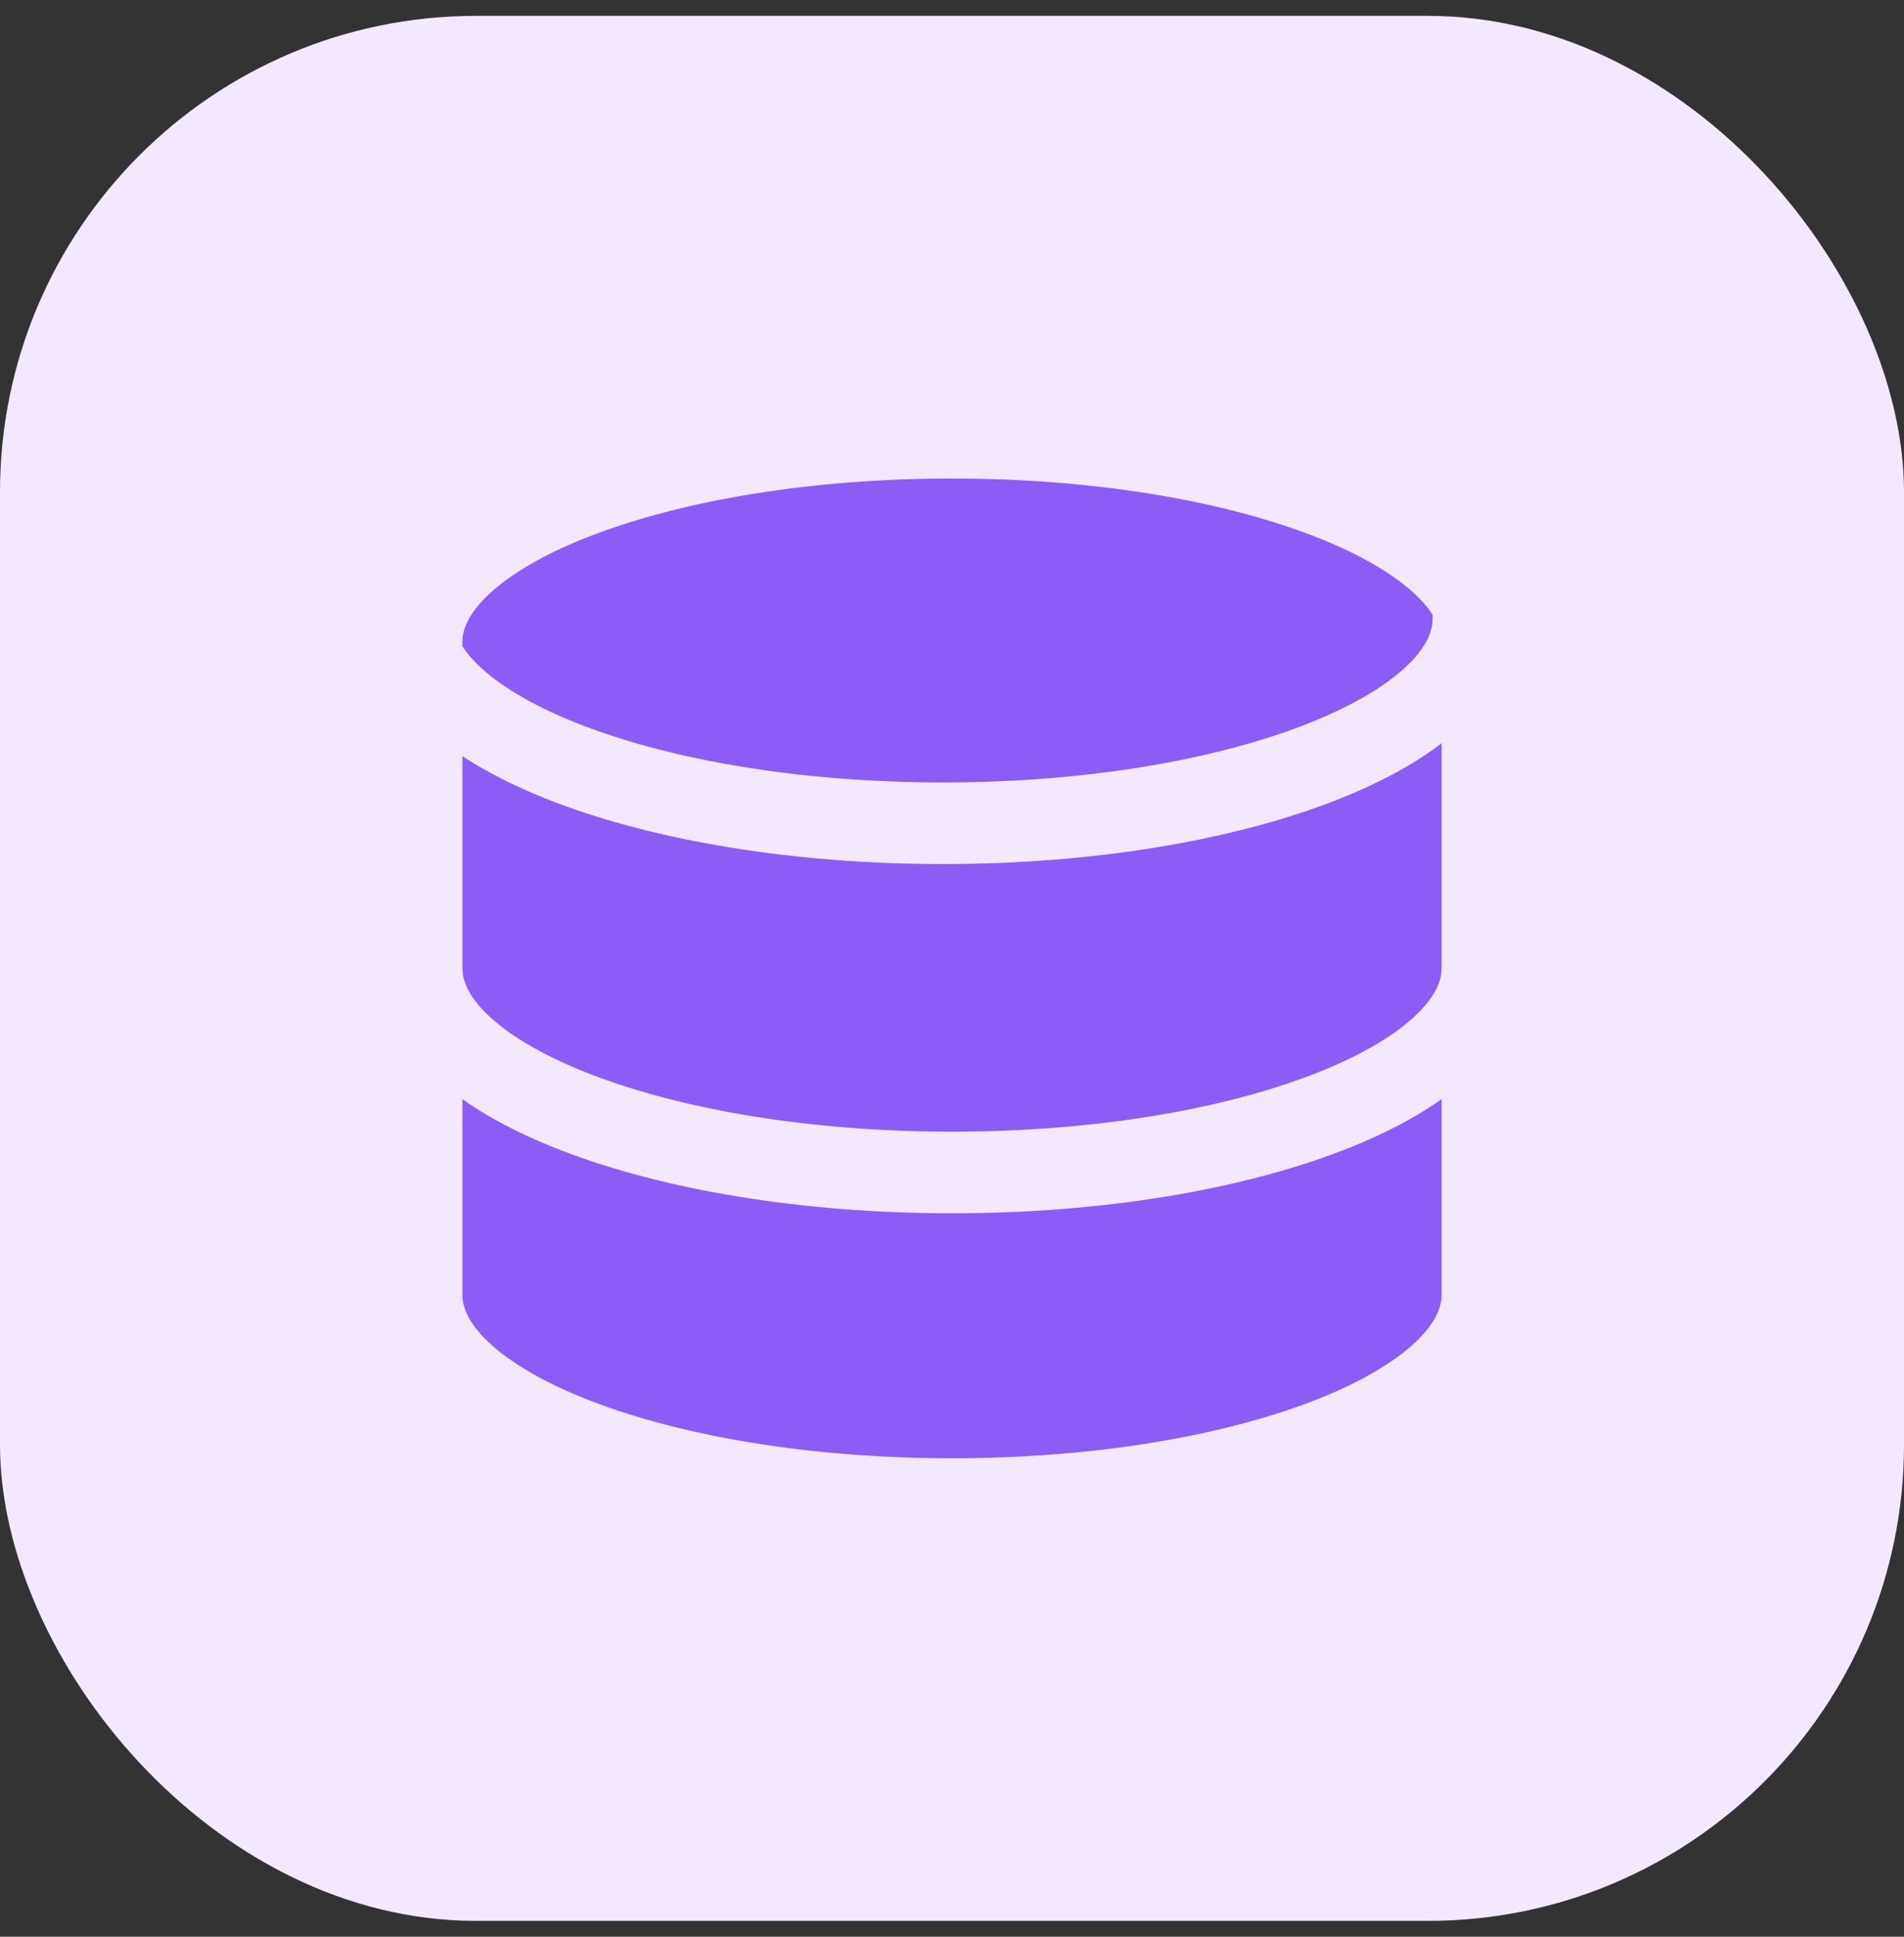
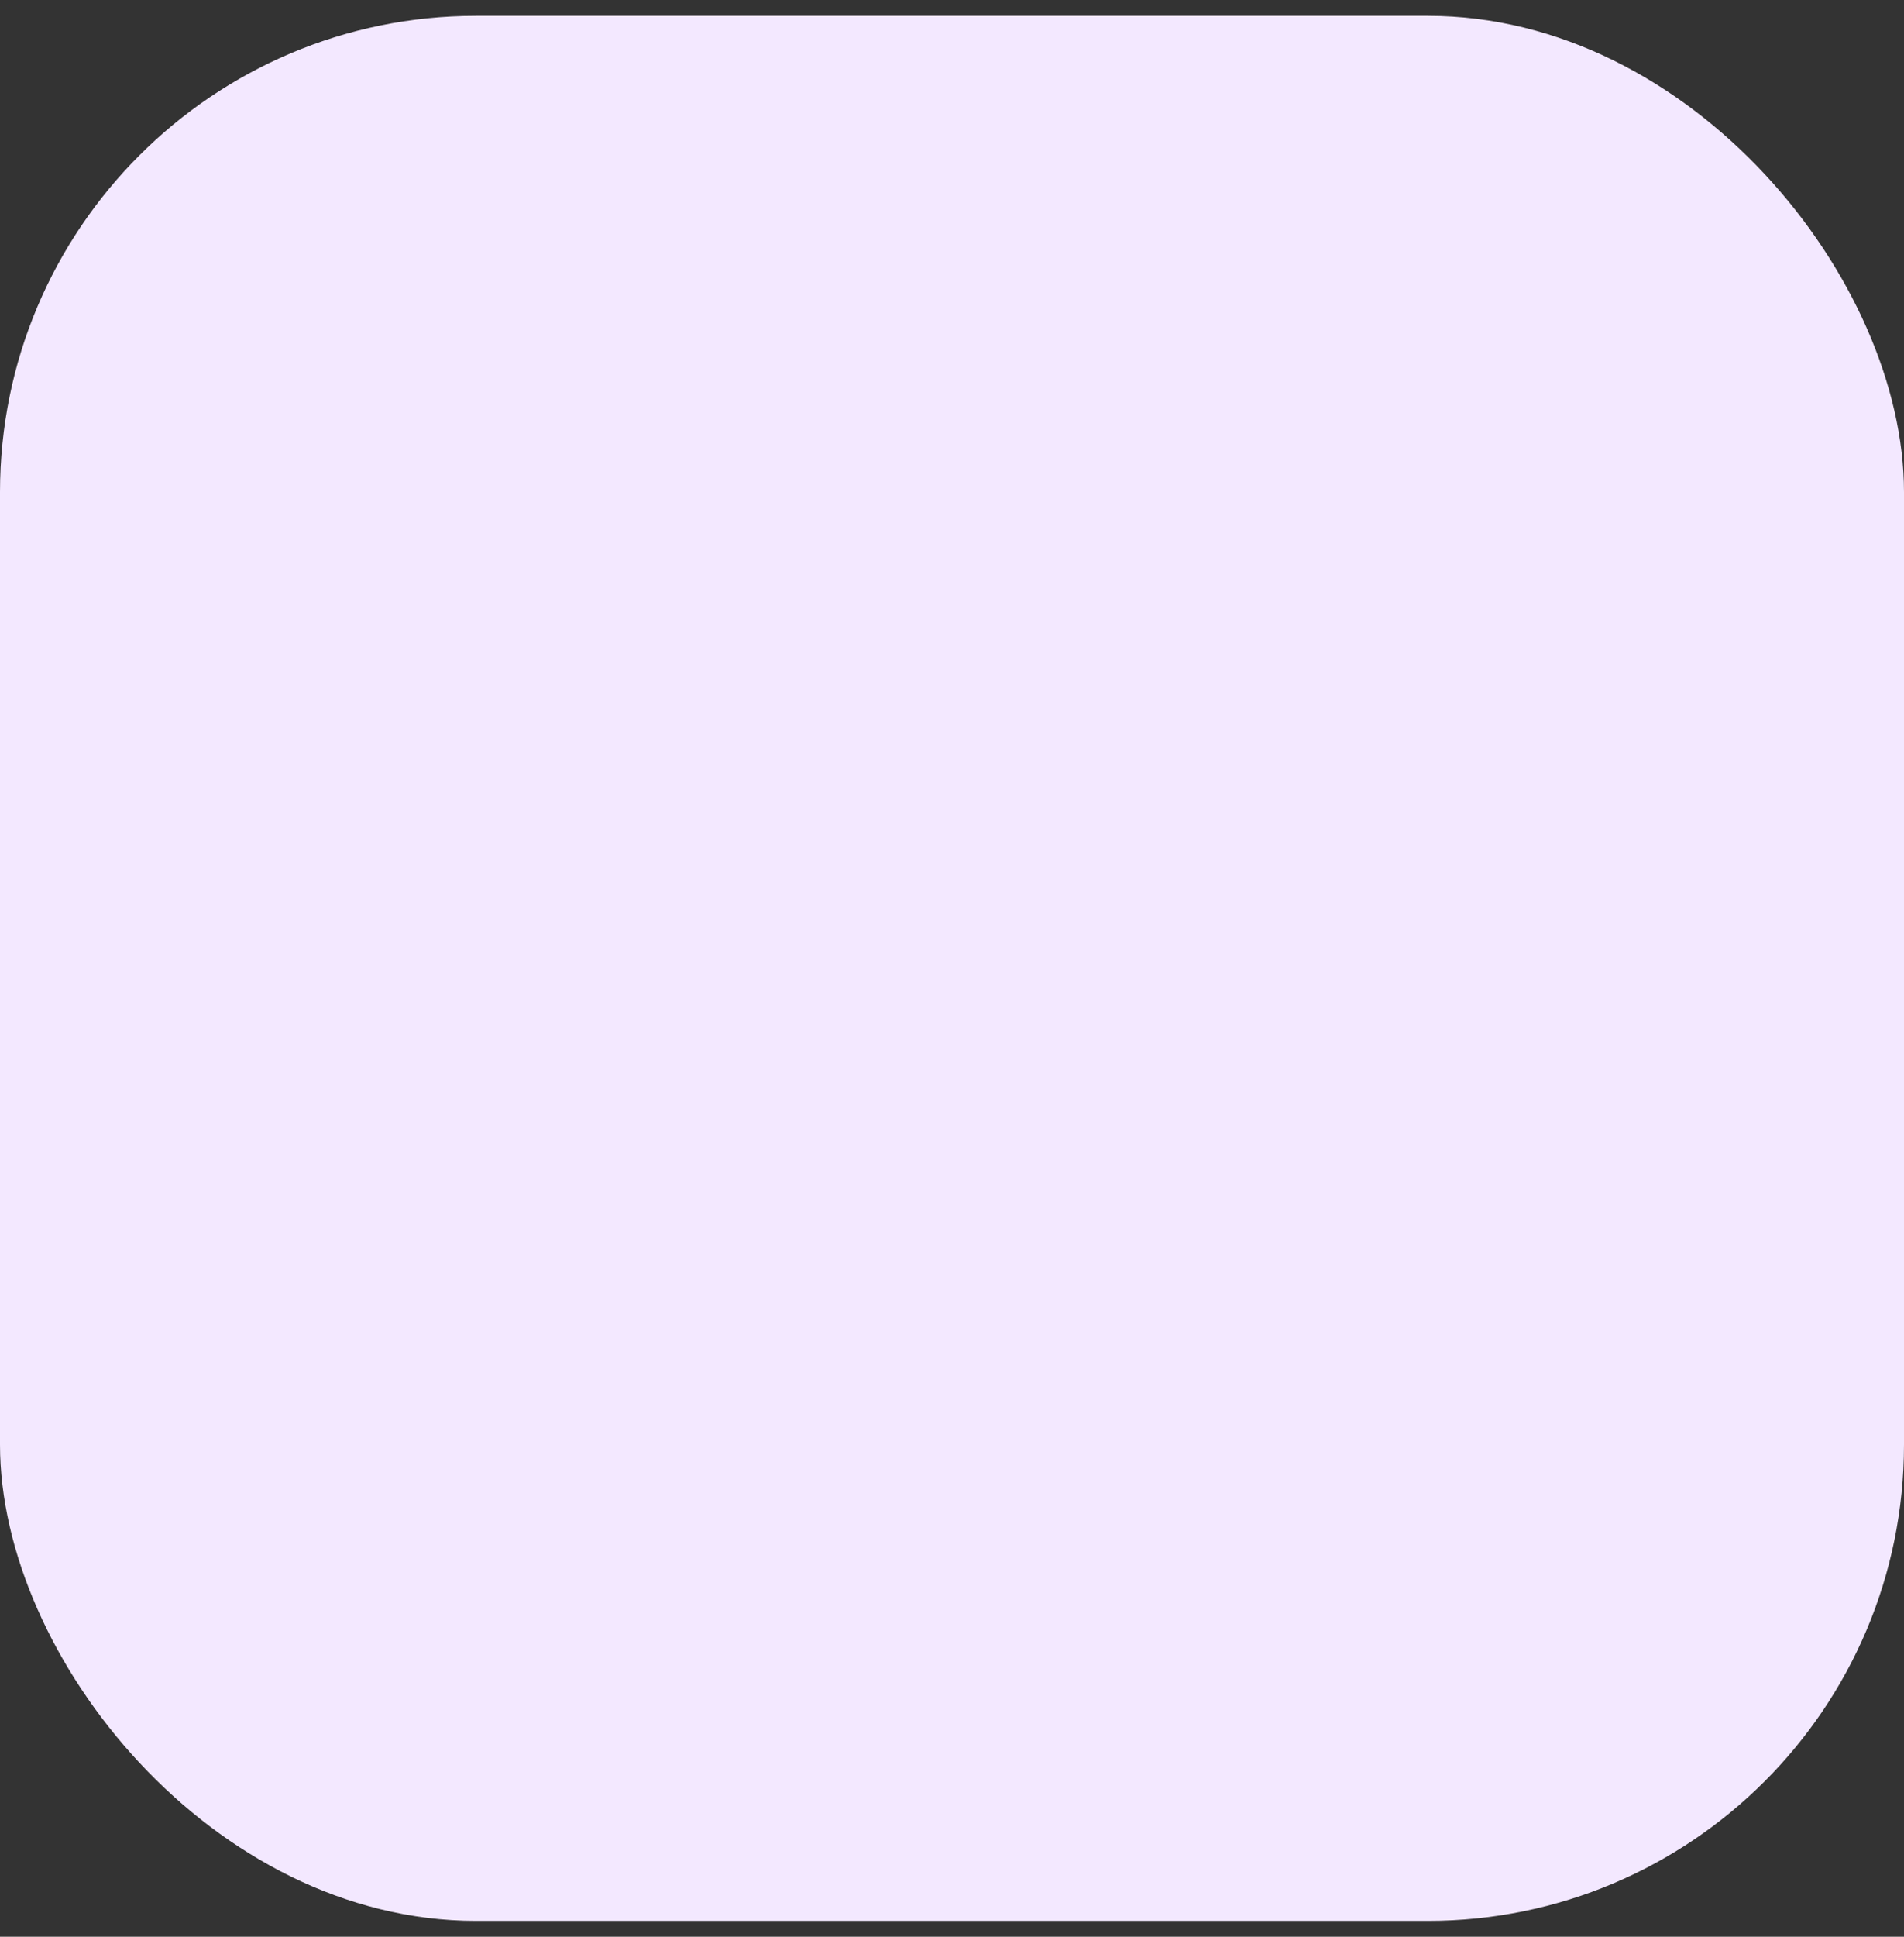
<svg xmlns="http://www.w3.org/2000/svg" width="60" height="61" viewBox="0 0 60 61" fill="none">
  <rect x="0" y="0" width="60" height="61" fill="#333333" stroke="none" />
  <rect y="0.5" width="60" height="60" rx="15" fill="#F3E8FF" />
  <g clip-path="url(#clip0_17_1372)">
-     <path d="M30 26.643C39.231 26.643 46.714 23.765 46.714 20.215C46.714 16.664 39.231 13.786 30 13.786C20.769 13.786 13.286 16.664 13.286 20.215C13.286 23.765 20.769 26.643 30 26.643Z" fill="#8B5CF6" stroke="#F3E8FF" stroke-width="2.571" stroke-linecap="round" stroke-linejoin="round" />
-     <path d="M13.286 20.215V40.786C13.286 44.335 20.768 47.215 30 47.215C39.231 47.215 46.714 44.335 46.714 40.786V20.215" fill="#8B5CF6" />
    <path d="M13.286 20.215V40.786C13.286 44.335 20.768 47.215 30 47.215C39.231 47.215 46.714 44.335 46.714 40.786V20.215" stroke="#F3E8FF" stroke-width="2.571" stroke-linecap="round" stroke-linejoin="round" />
-     <path d="M46.714 30.5C46.714 34.049 39.231 36.929 30 36.929C20.768 36.929 13.286 34.049 13.286 30.5" stroke="#F3E8FF" stroke-width="2.571" stroke-linecap="round" stroke-linejoin="round" />
-     <path d="M46.429 19.5C46.429 23.049 38.946 25.929 29.714 25.929C20.483 25.929 13 23.049 13 19.5" stroke="#F3E8FF" stroke-width="2.571" stroke-linecap="round" stroke-linejoin="round" />
  </g>
  <defs>
    <clipPath id="clip0_17_1372">
-       <rect width="36" height="36" fill="white" transform="translate(12 12.5)" />
-     </clipPath>
+       </clipPath>
  </defs>
</svg>